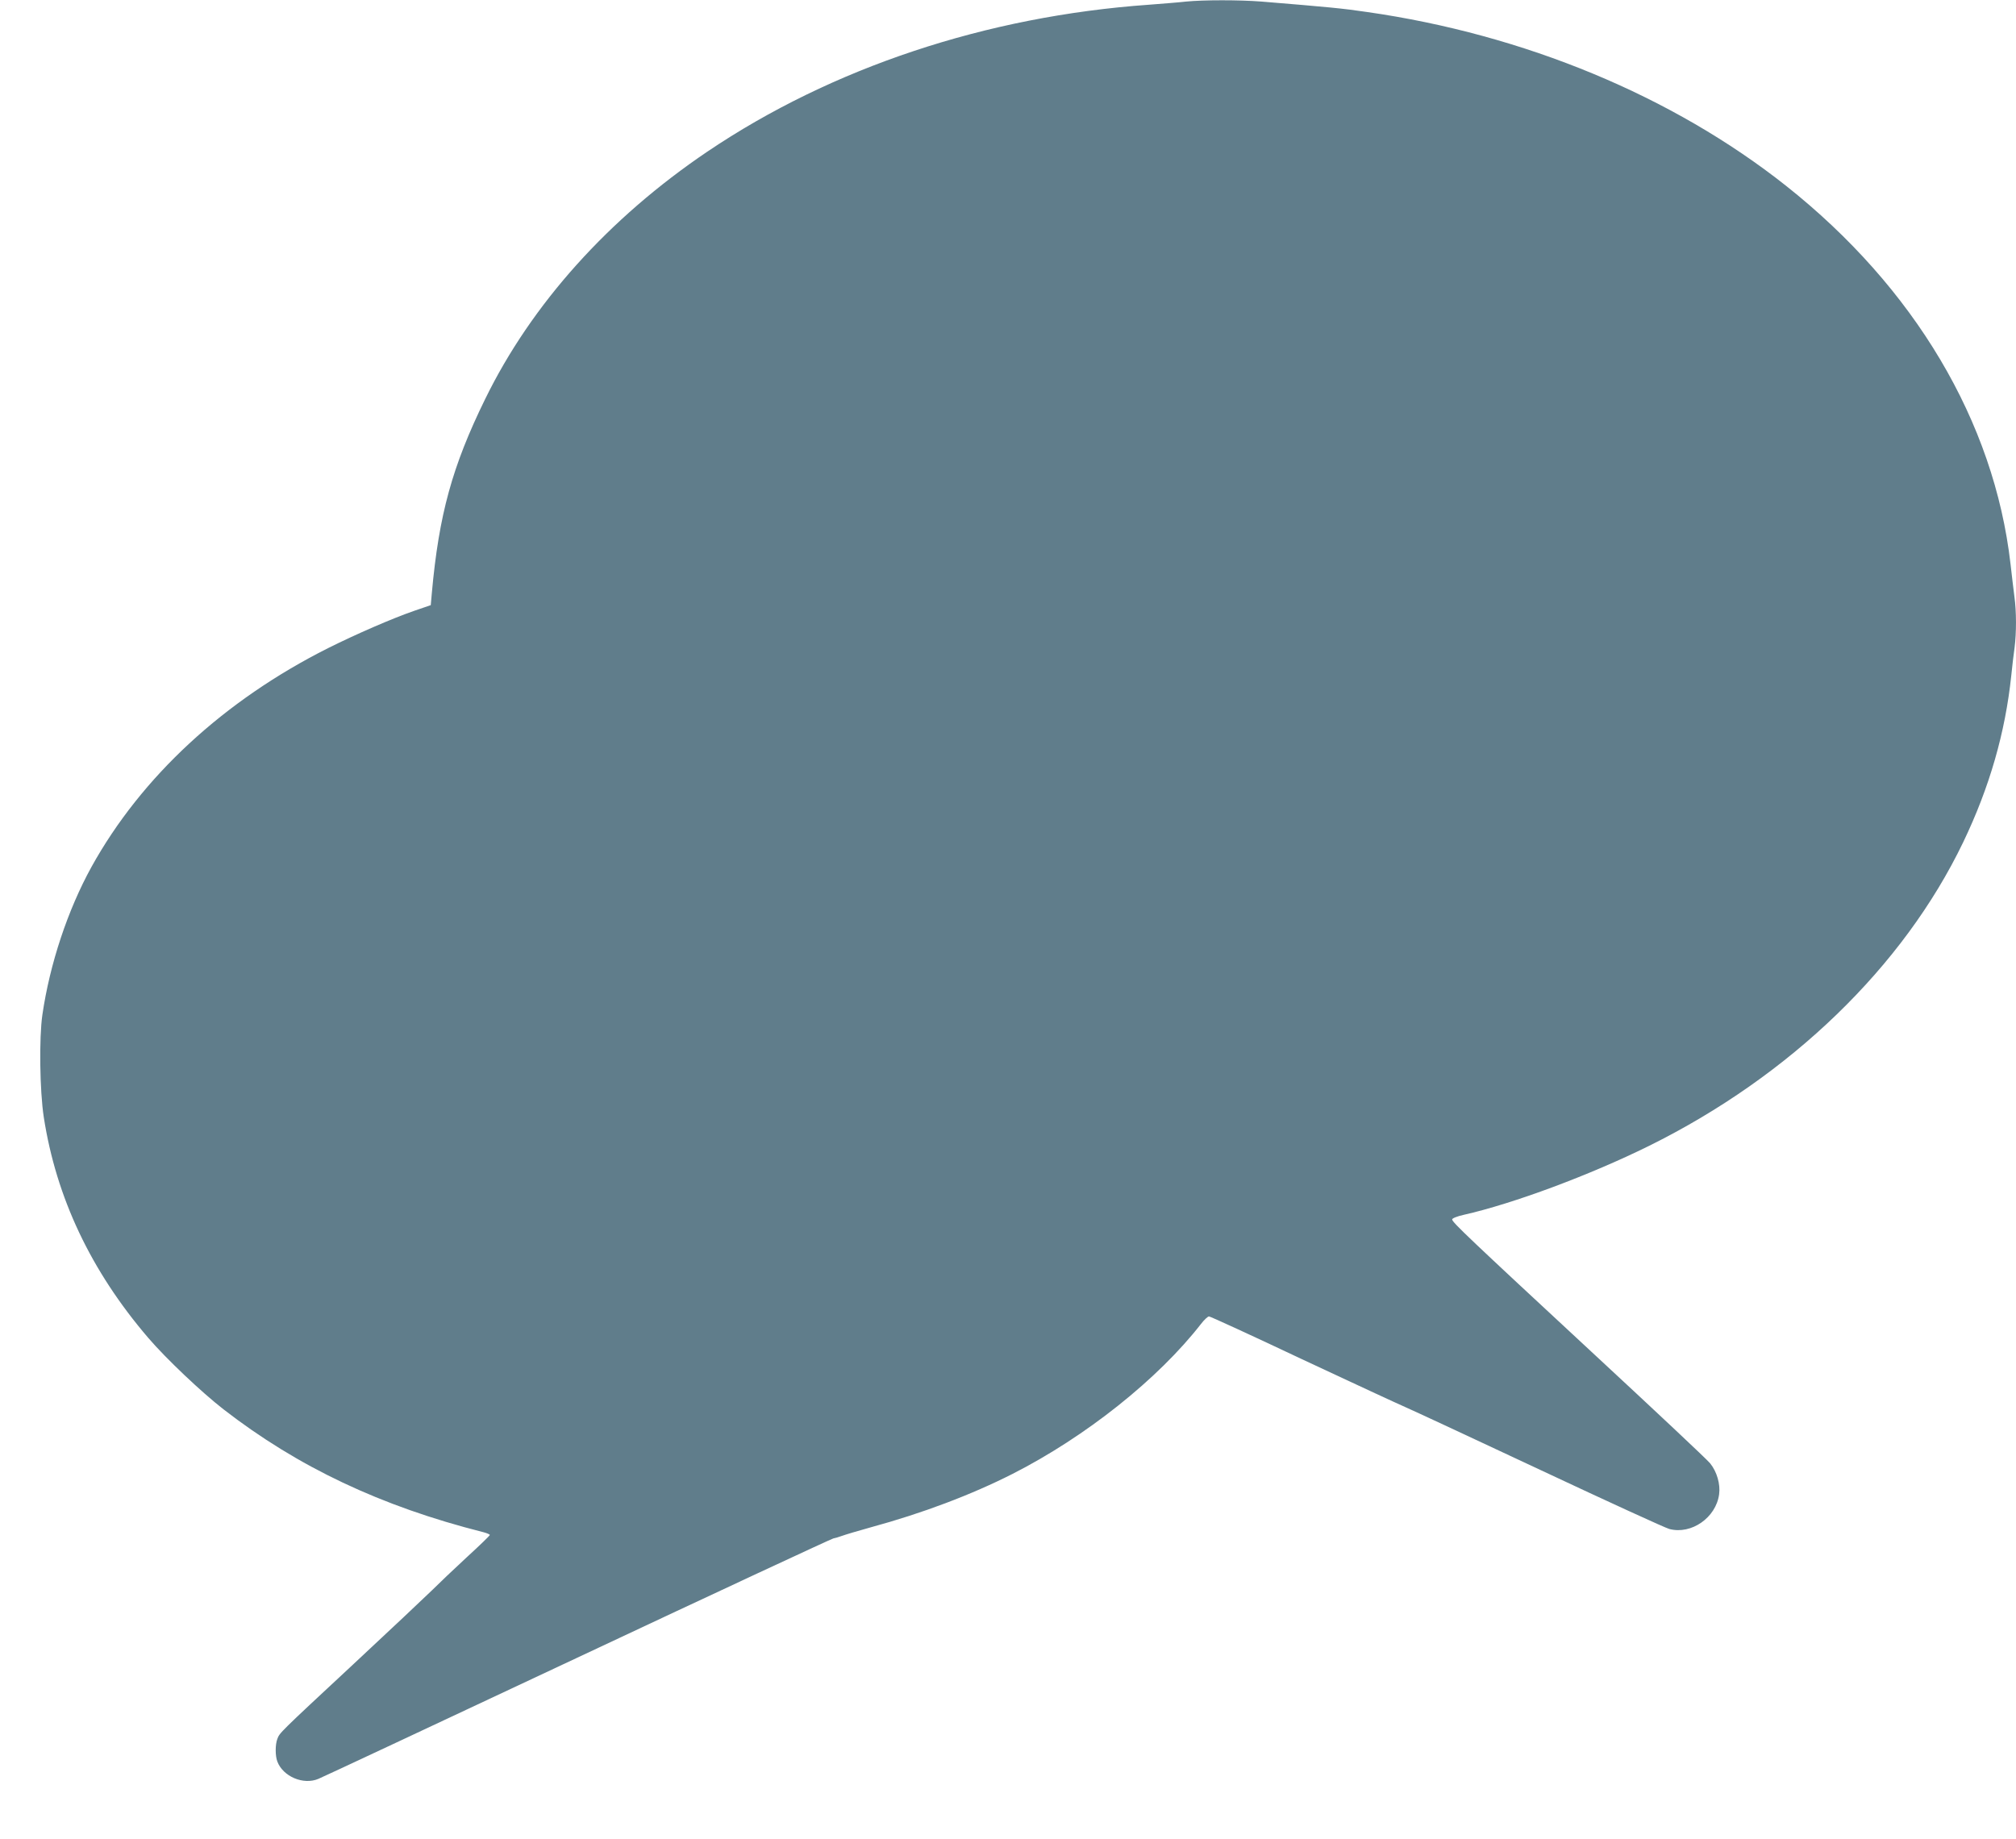
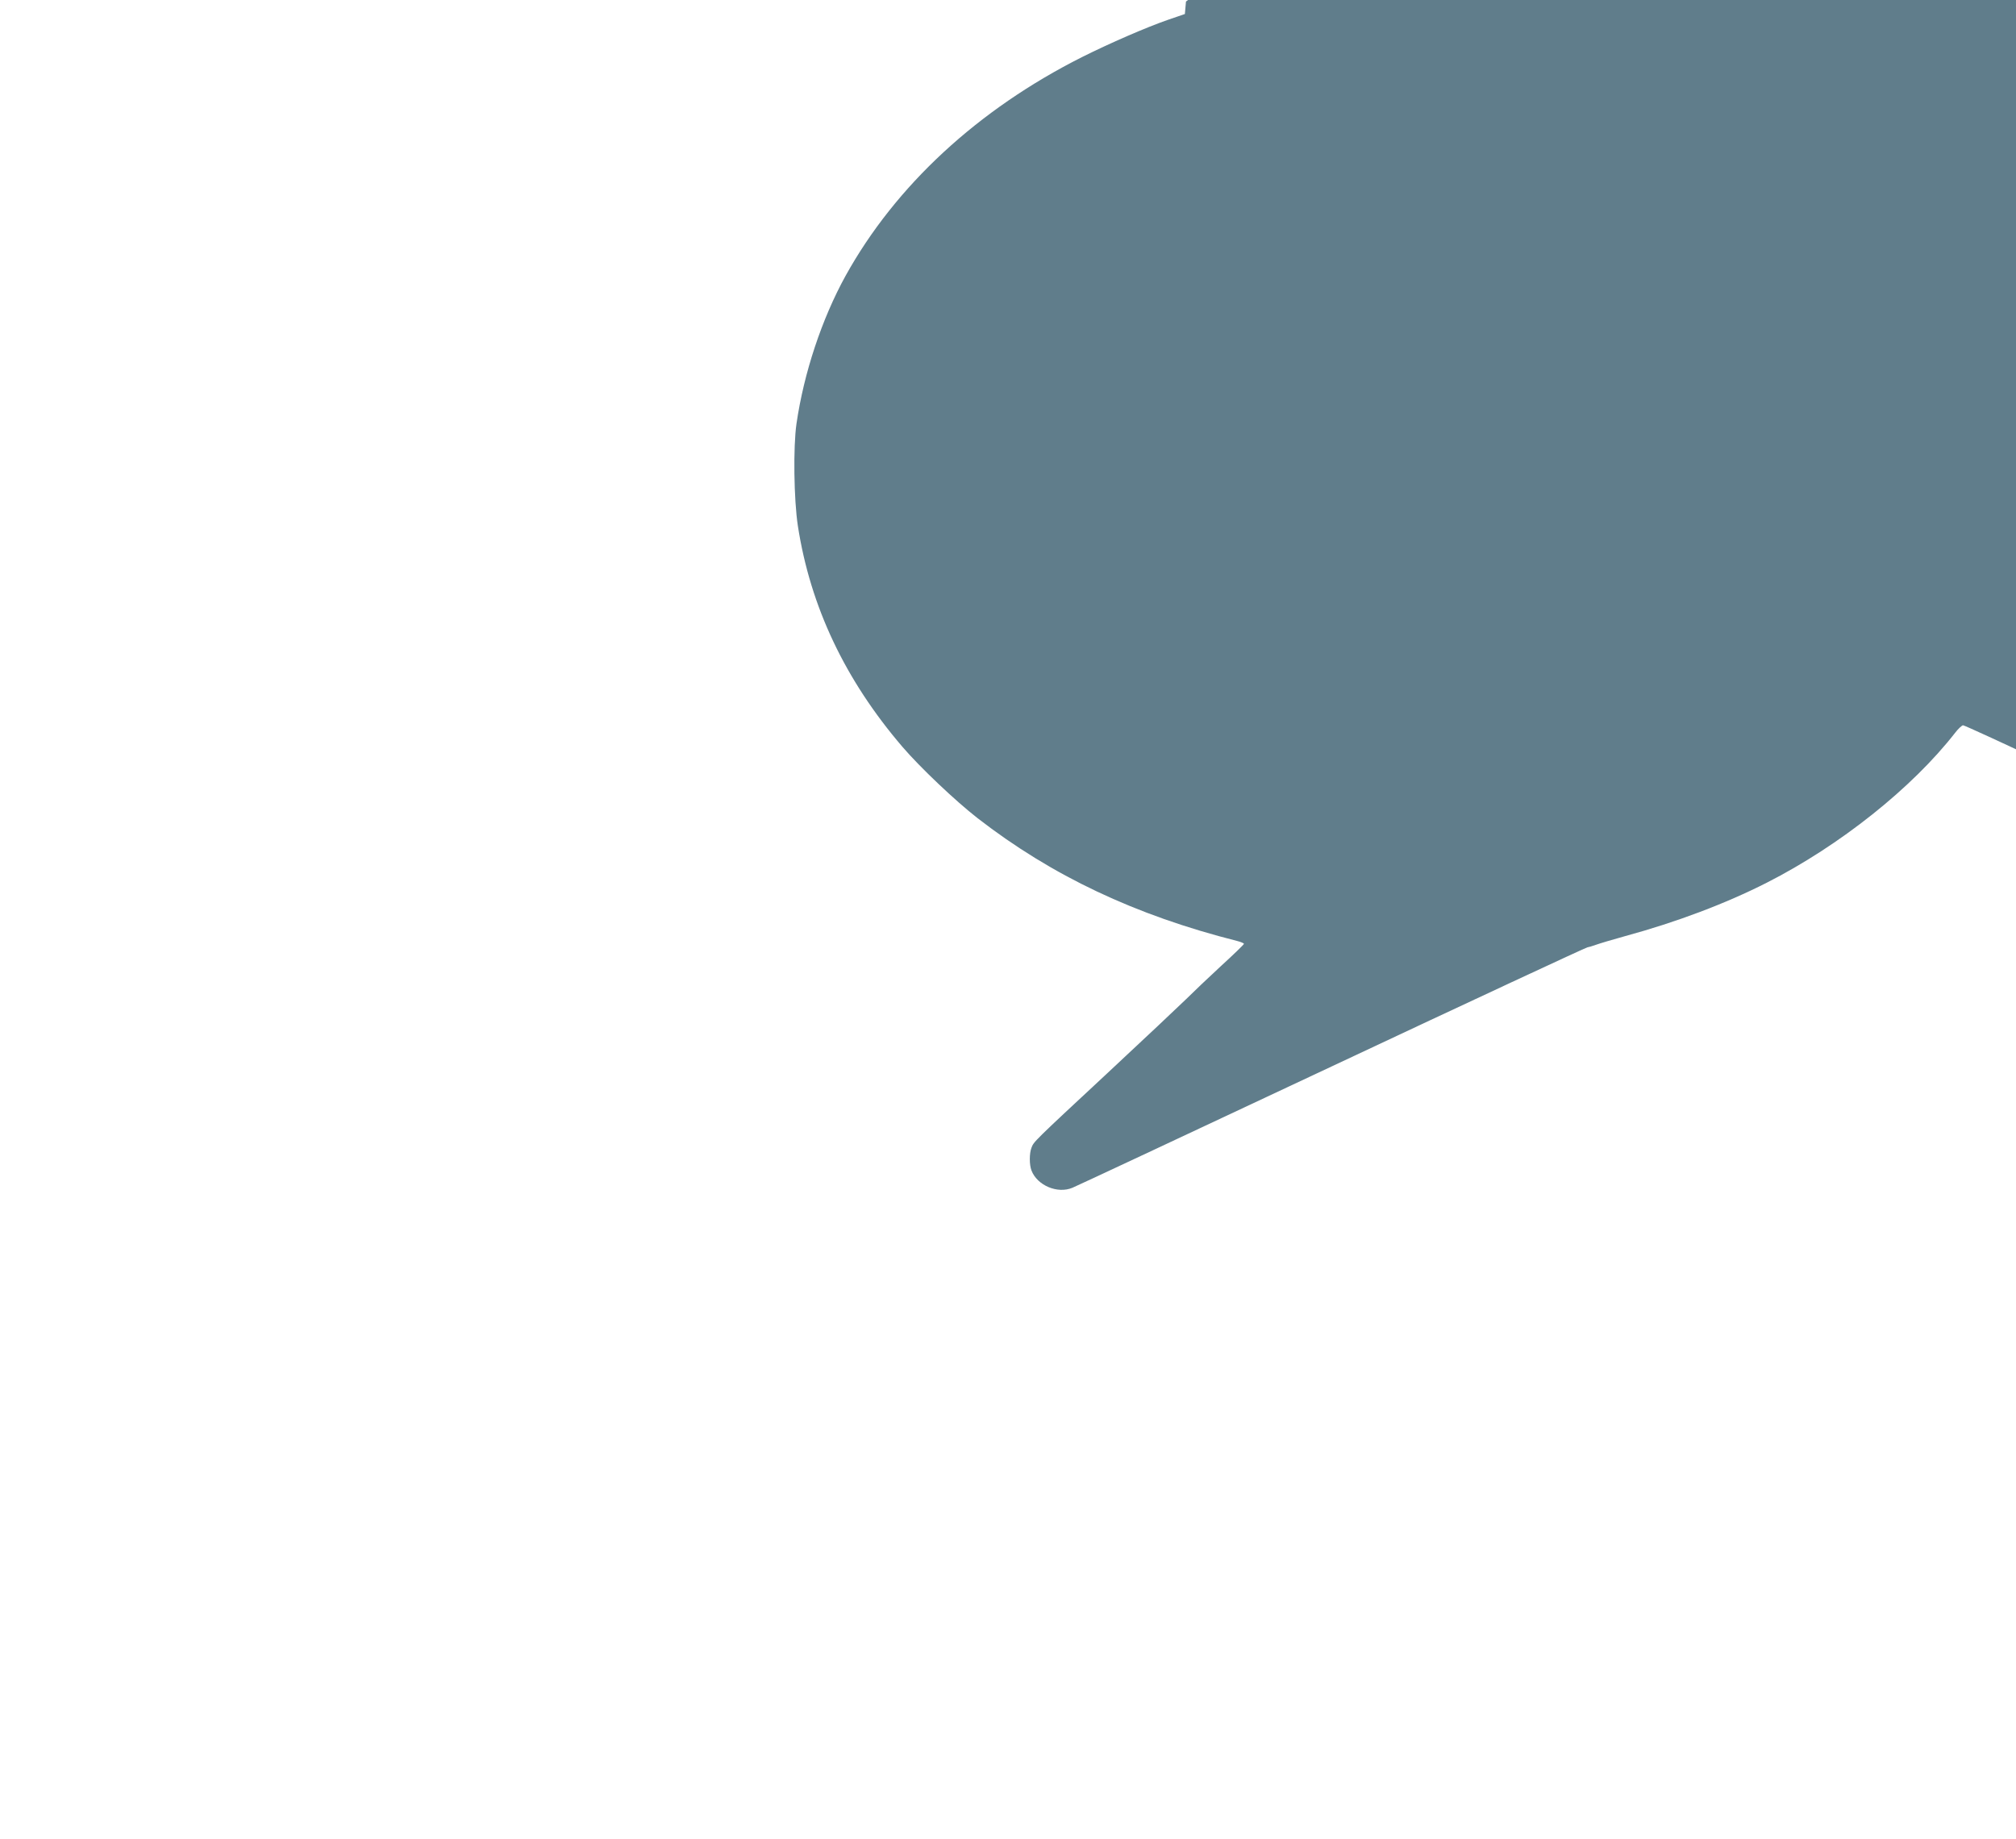
<svg xmlns="http://www.w3.org/2000/svg" version="1.0" width="1280pt" height="1168pt" viewBox="0 0 1280 1168" preserveAspectRatio="xMidYMid meet">
  <g transform="translate(0,1168) scale(0.1,-0.1)" fill="#607d8b" stroke="none">
-     <path d="M7530 11670 c-41 -5 -147 -13 -235 -20 -1033 -73 -2014 -400 -2804 -933 -626 -423 -1116 -968 -1411 -1572 -209 -427 -293 -733 -338 -1229 l-7 -79 -105 -36 c-139 -48 -371 -149 -547 -237 -662 -333 -1185 -817 -1502 -1389 -151 -274 -265 -617 -312 -940 -21 -145 -17 -481 9 -650 79 -510 299 -976 663 -1401 114 -133 338 -345 478 -454 472 -366 1000 -616 1649 -780 23 -6 42 -14 42 -18 0 -4 -66 -68 -147 -142 -80 -74 -180 -169 -222 -211 -42 -41 -267 -253 -501 -471 -471 -438 -464 -432 -479 -471 -14 -36 -14 -108 0 -144 36 -95 165 -150 260 -110 19 7 759 354 1645 770 887 417 1618 757 1625 757 8 1 32 8 54 16 22 8 105 33 185 55 327 89 639 207 899 339 464 236 924 602 1197 953 20 26 43 47 50 47 8 0 274 -122 591 -272 318 -149 614 -286 658 -305 44 -19 429 -198 855 -398 426 -200 795 -369 819 -375 140 -37 296 72 316 220 9 64 -14 144 -57 197 -18 23 -357 341 -753 708 -777 721 -885 823 -885 841 0 7 32 20 73 29 315 71 803 253 1177 438 897 444 1615 1138 1995 1929 167 348 267 696 305 1058 6 58 15 138 21 178 12 94 12 228 -1 322 -5 41 -17 136 -25 210 -104 903 -610 1754 -1425 2400 -720 570 -1661 961 -2662 1104 -156 23 -243 31 -668 66 -141 11 -368 11 -480 0z" />
+     <path d="M7530 11670 l-7 -79 -105 -36 c-139 -48 -371 -149 -547 -237 -662 -333 -1185 -817 -1502 -1389 -151 -274 -265 -617 -312 -940 -21 -145 -17 -481 9 -650 79 -510 299 -976 663 -1401 114 -133 338 -345 478 -454 472 -366 1000 -616 1649 -780 23 -6 42 -14 42 -18 0 -4 -66 -68 -147 -142 -80 -74 -180 -169 -222 -211 -42 -41 -267 -253 -501 -471 -471 -438 -464 -432 -479 -471 -14 -36 -14 -108 0 -144 36 -95 165 -150 260 -110 19 7 759 354 1645 770 887 417 1618 757 1625 757 8 1 32 8 54 16 22 8 105 33 185 55 327 89 639 207 899 339 464 236 924 602 1197 953 20 26 43 47 50 47 8 0 274 -122 591 -272 318 -149 614 -286 658 -305 44 -19 429 -198 855 -398 426 -200 795 -369 819 -375 140 -37 296 72 316 220 9 64 -14 144 -57 197 -18 23 -357 341 -753 708 -777 721 -885 823 -885 841 0 7 32 20 73 29 315 71 803 253 1177 438 897 444 1615 1138 1995 1929 167 348 267 696 305 1058 6 58 15 138 21 178 12 94 12 228 -1 322 -5 41 -17 136 -25 210 -104 903 -610 1754 -1425 2400 -720 570 -1661 961 -2662 1104 -156 23 -243 31 -668 66 -141 11 -368 11 -480 0z" />
  </g>
</svg>